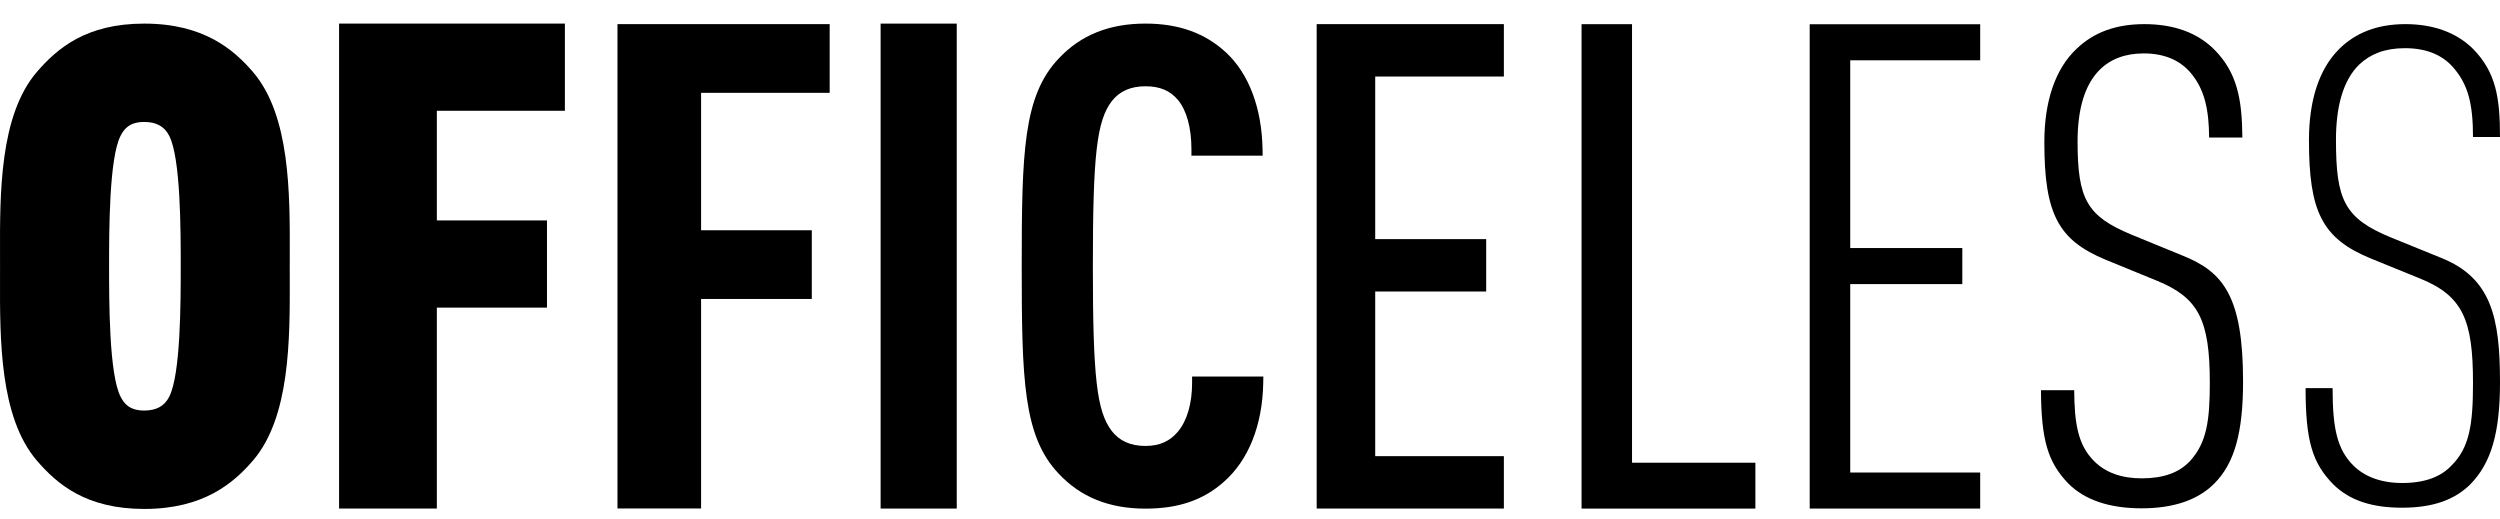
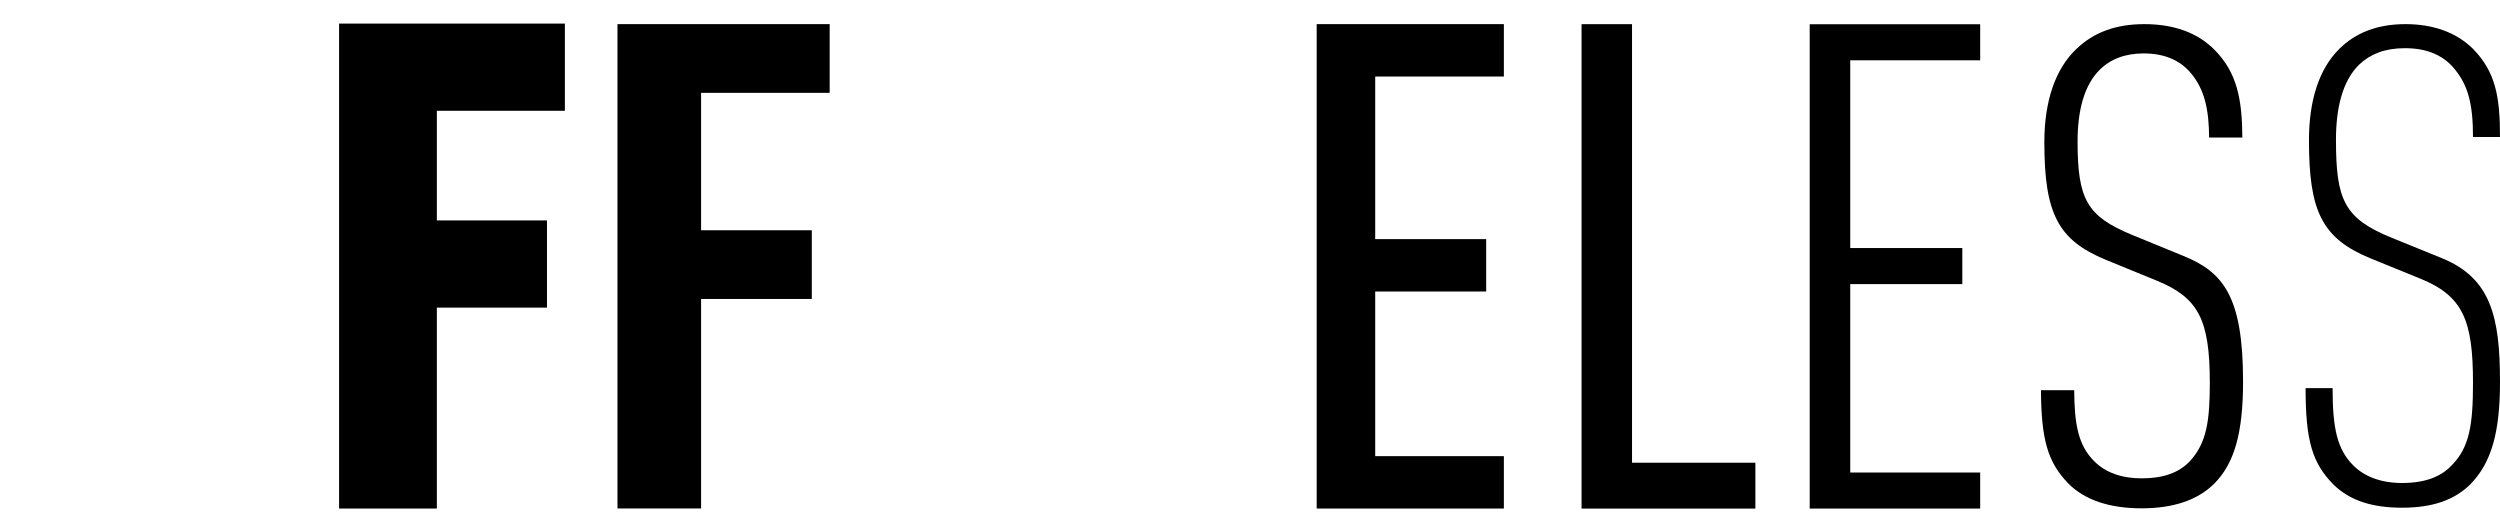
<svg xmlns="http://www.w3.org/2000/svg" width="106" height="22" viewBox="0 0 106 22" fill="none">
-   <path fill-rule="evenodd" clip-rule="evenodd" d="M5.116 5.751C5.262 5.465 5.495 5.171 6.116 5.171C6.628 5.171 6.974 5.361 7.173 5.755C7.663 6.691 7.663 9.797 7.663 11.289C7.663 12.782 7.663 15.887 7.173 16.823L7.172 16.826C6.974 17.217 6.628 17.407 6.116 17.407C5.495 17.407 5.262 17.114 5.115 16.823C4.625 15.887 4.625 12.781 4.625 11.289C4.625 9.797 4.625 6.691 5.116 5.751V5.751ZM12.285 11.29L12.286 10.806C12.293 8.176 12.301 4.903 10.735 3.063L10.734 3.061C9.909 2.102 8.64 1.001 6.116 1.001C3.655 1.001 2.429 2.043 1.552 3.063C-0.014 4.903 -0.006 8.176 0.001 10.805L0.002 11.29L0.001 11.775C-0.006 14.405 -0.014 17.677 1.554 19.519C2.429 20.538 3.655 21.579 6.116 21.579C8.64 21.579 9.909 20.478 10.735 19.517C12.301 17.677 12.293 14.404 12.286 11.775L12.285 11.29Z" fill="black" />
  <path fill-rule="evenodd" clip-rule="evenodd" d="M23.951 4.697V1H14.377V21.562H18.522V13.043H23.192V9.346H18.522V4.697H23.951Z" fill="black" />
  <path fill-rule="evenodd" clip-rule="evenodd" d="M35.178 3.936V1.023H26.181V21.559H29.726V12.676H34.42V9.763H29.726V3.936H35.178Z" fill="black" />
-   <path fill-rule="evenodd" clip-rule="evenodd" d="M37.338 21.563H40.566V1.001H37.338V21.563Z" fill="black" />
  <path fill-rule="evenodd" clip-rule="evenodd" d="M63.764 21.562V19.341H58.309V12.36H63.014V10.139H58.309V3.245H63.764V1.023H55.827V21.562H63.764Z" fill="black" />
  <path fill-rule="evenodd" clip-rule="evenodd" d="M74.428 21.564V19.619H69.198V1.025H67.058V21.564H74.428Z" fill="black" />
  <path fill-rule="evenodd" clip-rule="evenodd" d="M83.96 21.563V20.035H78.45V12.046H83.202V10.517H78.45V2.557H83.96V1.028H76.731V21.563H83.96Z" fill="black" />
  <path fill-rule="evenodd" clip-rule="evenodd" d="M106 16.203C106 13.456 105.628 11.785 103.51 10.936L101.42 10.086C99.388 9.265 99.045 8.472 99.045 5.923C99.045 4.563 99.331 3.403 100.046 2.723C100.504 2.298 101.106 2.043 101.964 2.043C102.88 2.043 103.539 2.326 103.996 2.836C104.655 3.572 104.855 4.422 104.855 5.81H106C106 4.139 105.828 3.063 104.855 2.071C104.168 1.392 103.195 1.023 101.993 1.023C100.791 1.023 99.874 1.392 99.188 2.071C98.329 2.921 97.9 4.252 97.9 5.951C97.9 8.953 98.443 10.114 100.533 10.964L102.622 11.814C104.426 12.55 104.855 13.569 104.855 16.231C104.855 17.987 104.712 18.978 103.939 19.743C103.51 20.196 102.852 20.479 101.85 20.479C100.933 20.479 100.246 20.196 99.788 19.743C99.102 19.063 98.902 18.185 98.902 16.458H97.757C97.757 18.695 98.043 19.63 98.93 20.536C99.645 21.244 100.619 21.527 101.85 21.527C103.166 21.527 104.082 21.187 104.741 20.536C105.628 19.63 106 18.355 106 16.203V16.203Z" fill="black" />
-   <path fill-rule="evenodd" clip-rule="evenodd" d="M50.545 15.964V16.235C50.545 17.1 50.334 17.832 49.95 18.294C49.602 18.713 49.163 18.908 48.57 18.908C47.939 18.908 47.47 18.7 47.138 18.273C46.502 17.44 46.337 16.003 46.337 11.283C46.337 6.563 46.502 5.126 47.139 4.29C47.47 3.866 47.939 3.658 48.57 3.658C49.179 3.658 49.618 3.844 49.95 4.244C50.315 4.685 50.517 5.426 50.517 6.331V6.601H53.537L53.532 6.327C53.501 4.586 52.954 3.131 51.991 2.232C51.099 1.403 49.98 1 48.57 1C47.024 1 45.816 1.488 44.878 2.492C43.388 4.075 43.321 6.462 43.321 11.283C43.321 16.104 43.388 18.491 44.879 20.074C45.816 21.077 47.024 21.566 48.57 21.566C49.969 21.566 51.028 21.202 51.901 20.421C52.94 19.506 53.53 18.02 53.561 16.239L53.566 15.964H50.545Z" fill="black" />
  <path fill-rule="evenodd" clip-rule="evenodd" d="M92.558 10.844L90.382 9.952C88.496 9.167 88.089 8.465 88.089 5.999C88.089 4.607 88.402 3.587 89.018 2.968C89.482 2.502 90.113 2.265 90.892 2.265C91.738 2.265 92.399 2.534 92.86 3.061C93.503 3.8 93.656 4.705 93.667 5.83H95.076C95.065 4.212 94.855 3.075 93.887 2.103C93.173 1.387 92.175 1.023 90.921 1.023C89.717 1.023 88.774 1.368 88.04 2.076C87.15 2.916 86.68 4.282 86.68 6.028C86.68 9.063 87.264 10.181 89.285 11.015L91.461 11.906C93.216 12.627 93.696 13.557 93.696 16.233C93.696 17.824 93.567 18.773 92.857 19.547C92.397 20.042 91.726 20.282 90.807 20.282C89.951 20.282 89.272 20.036 88.789 19.551C88.103 18.863 87.956 17.956 87.946 16.545H86.537C86.549 18.665 86.828 19.601 87.7 20.504C88.393 21.2 89.439 21.553 90.807 21.553C92.155 21.553 93.192 21.2 93.887 20.502C94.741 19.645 95.106 18.35 95.106 16.175C95.106 12.538 94.248 11.526 92.558 10.844" fill="black" />
</svg>